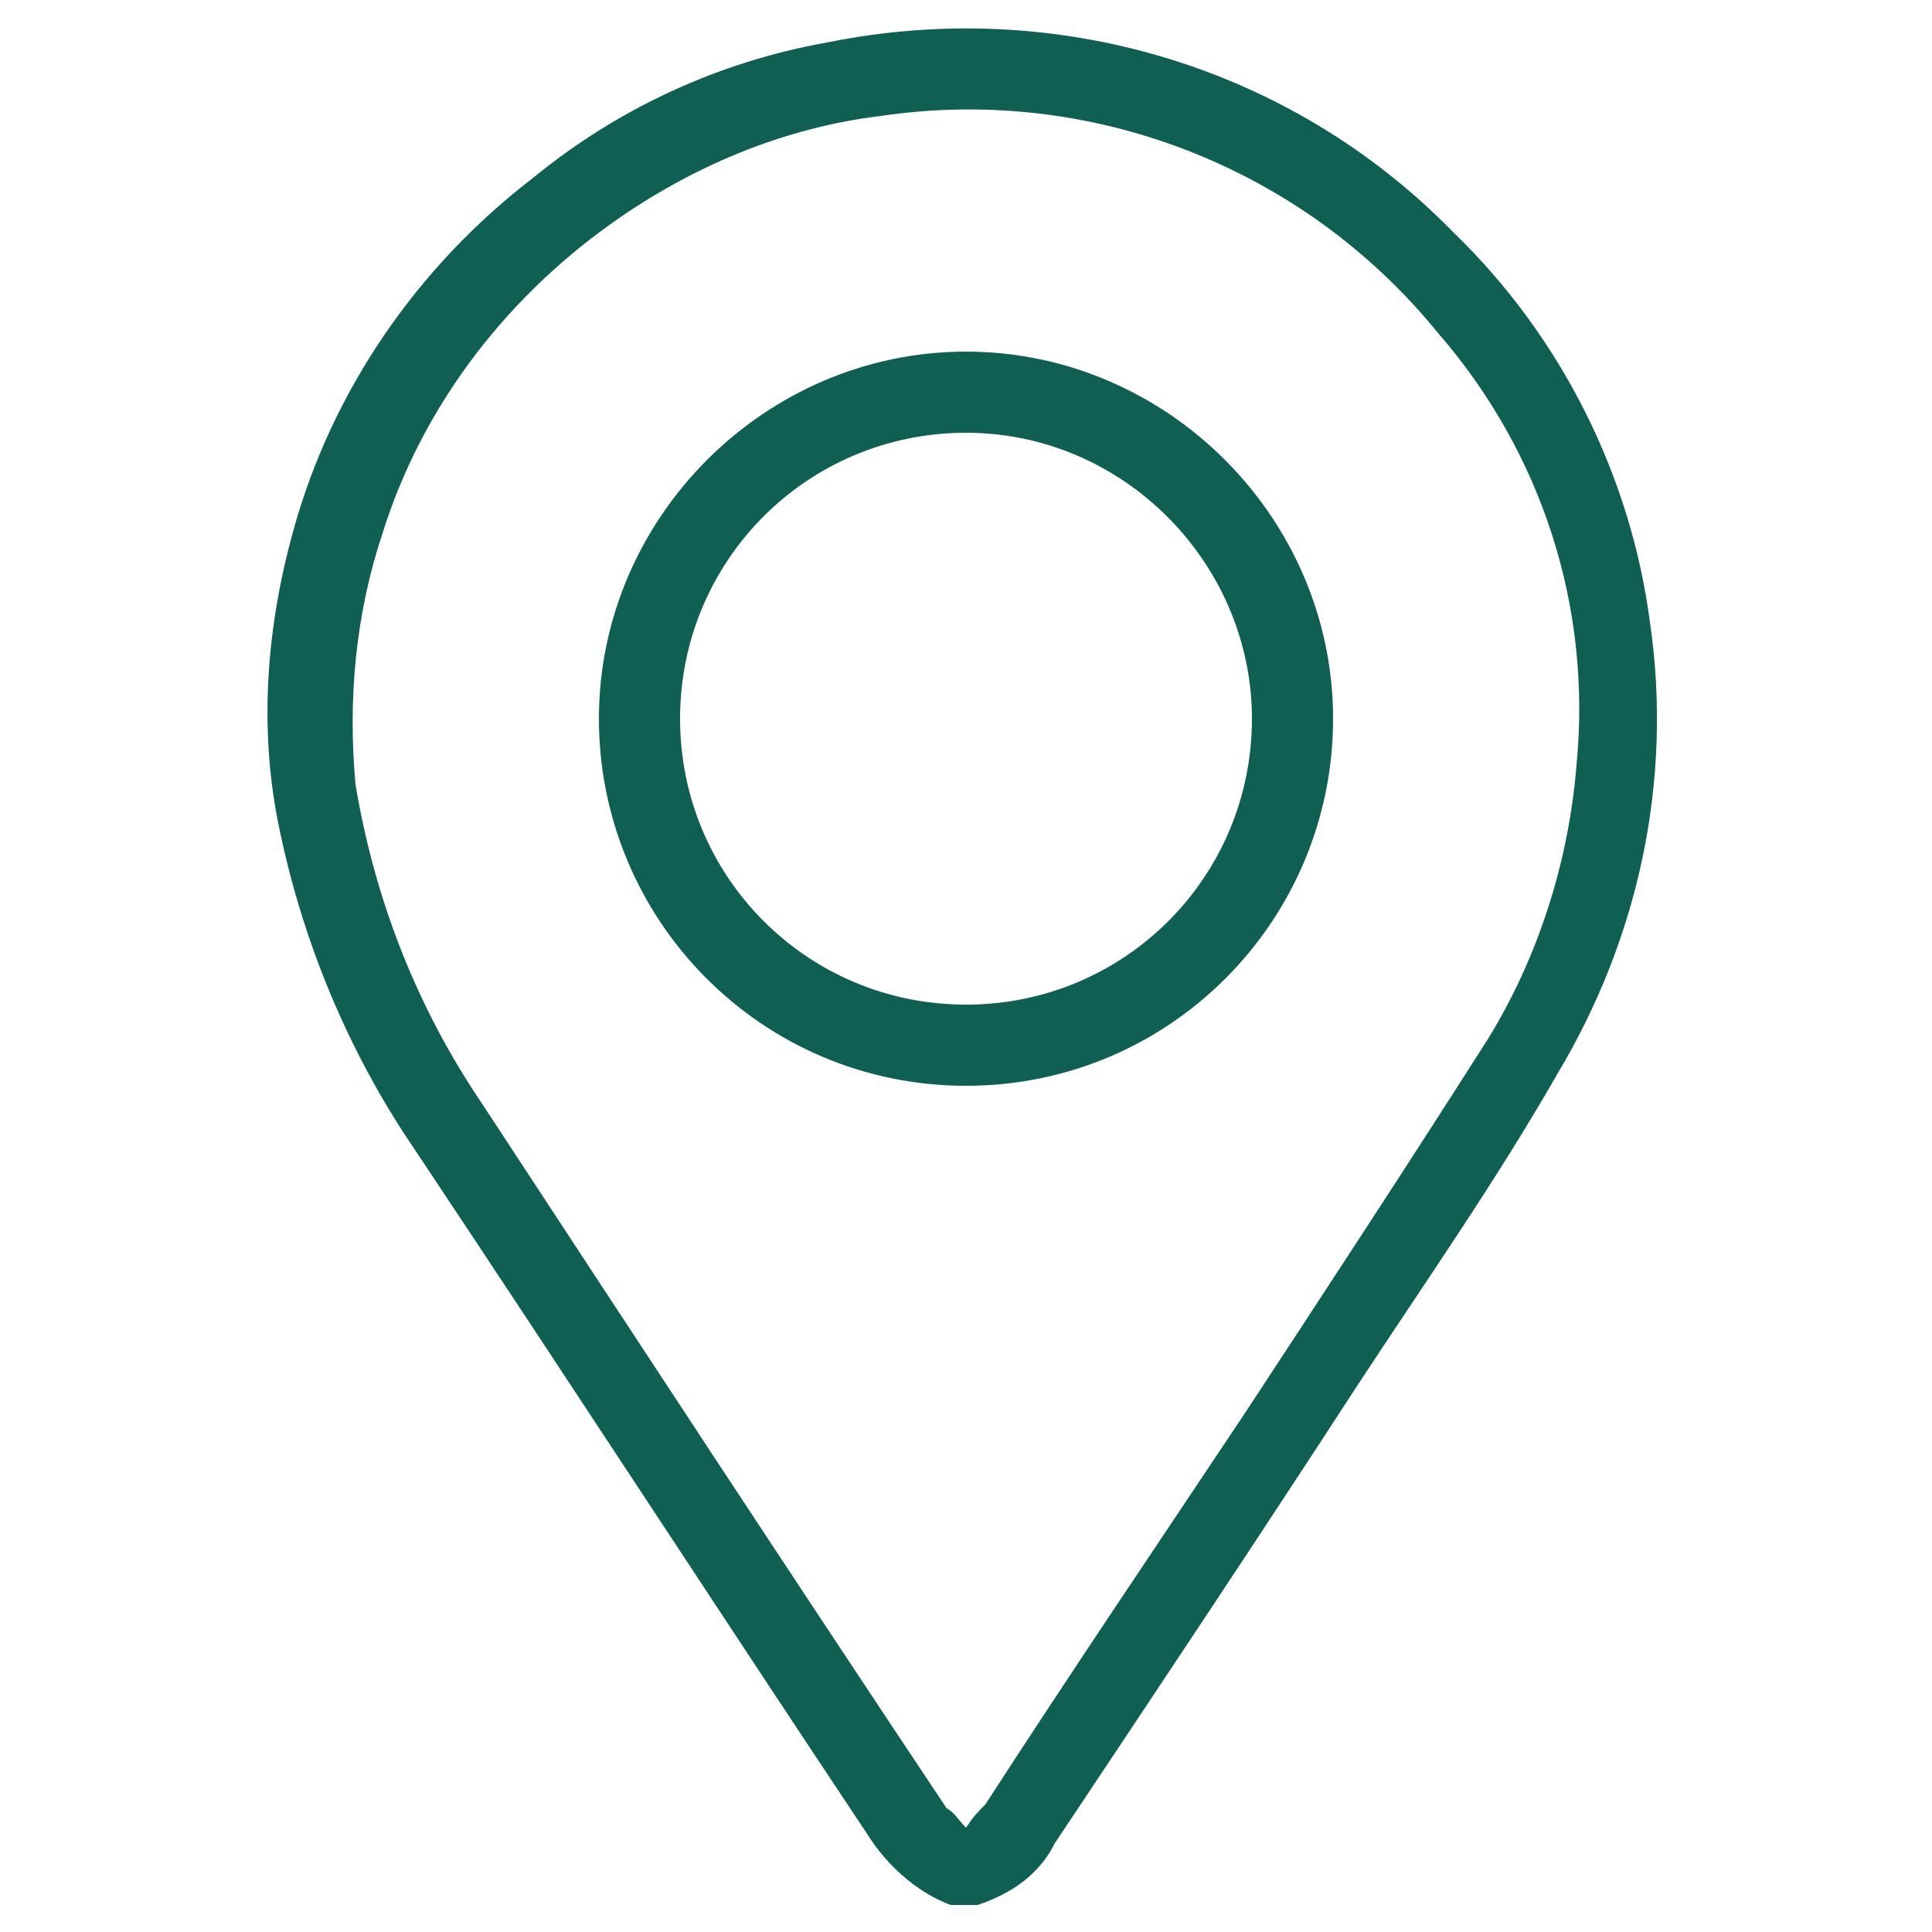
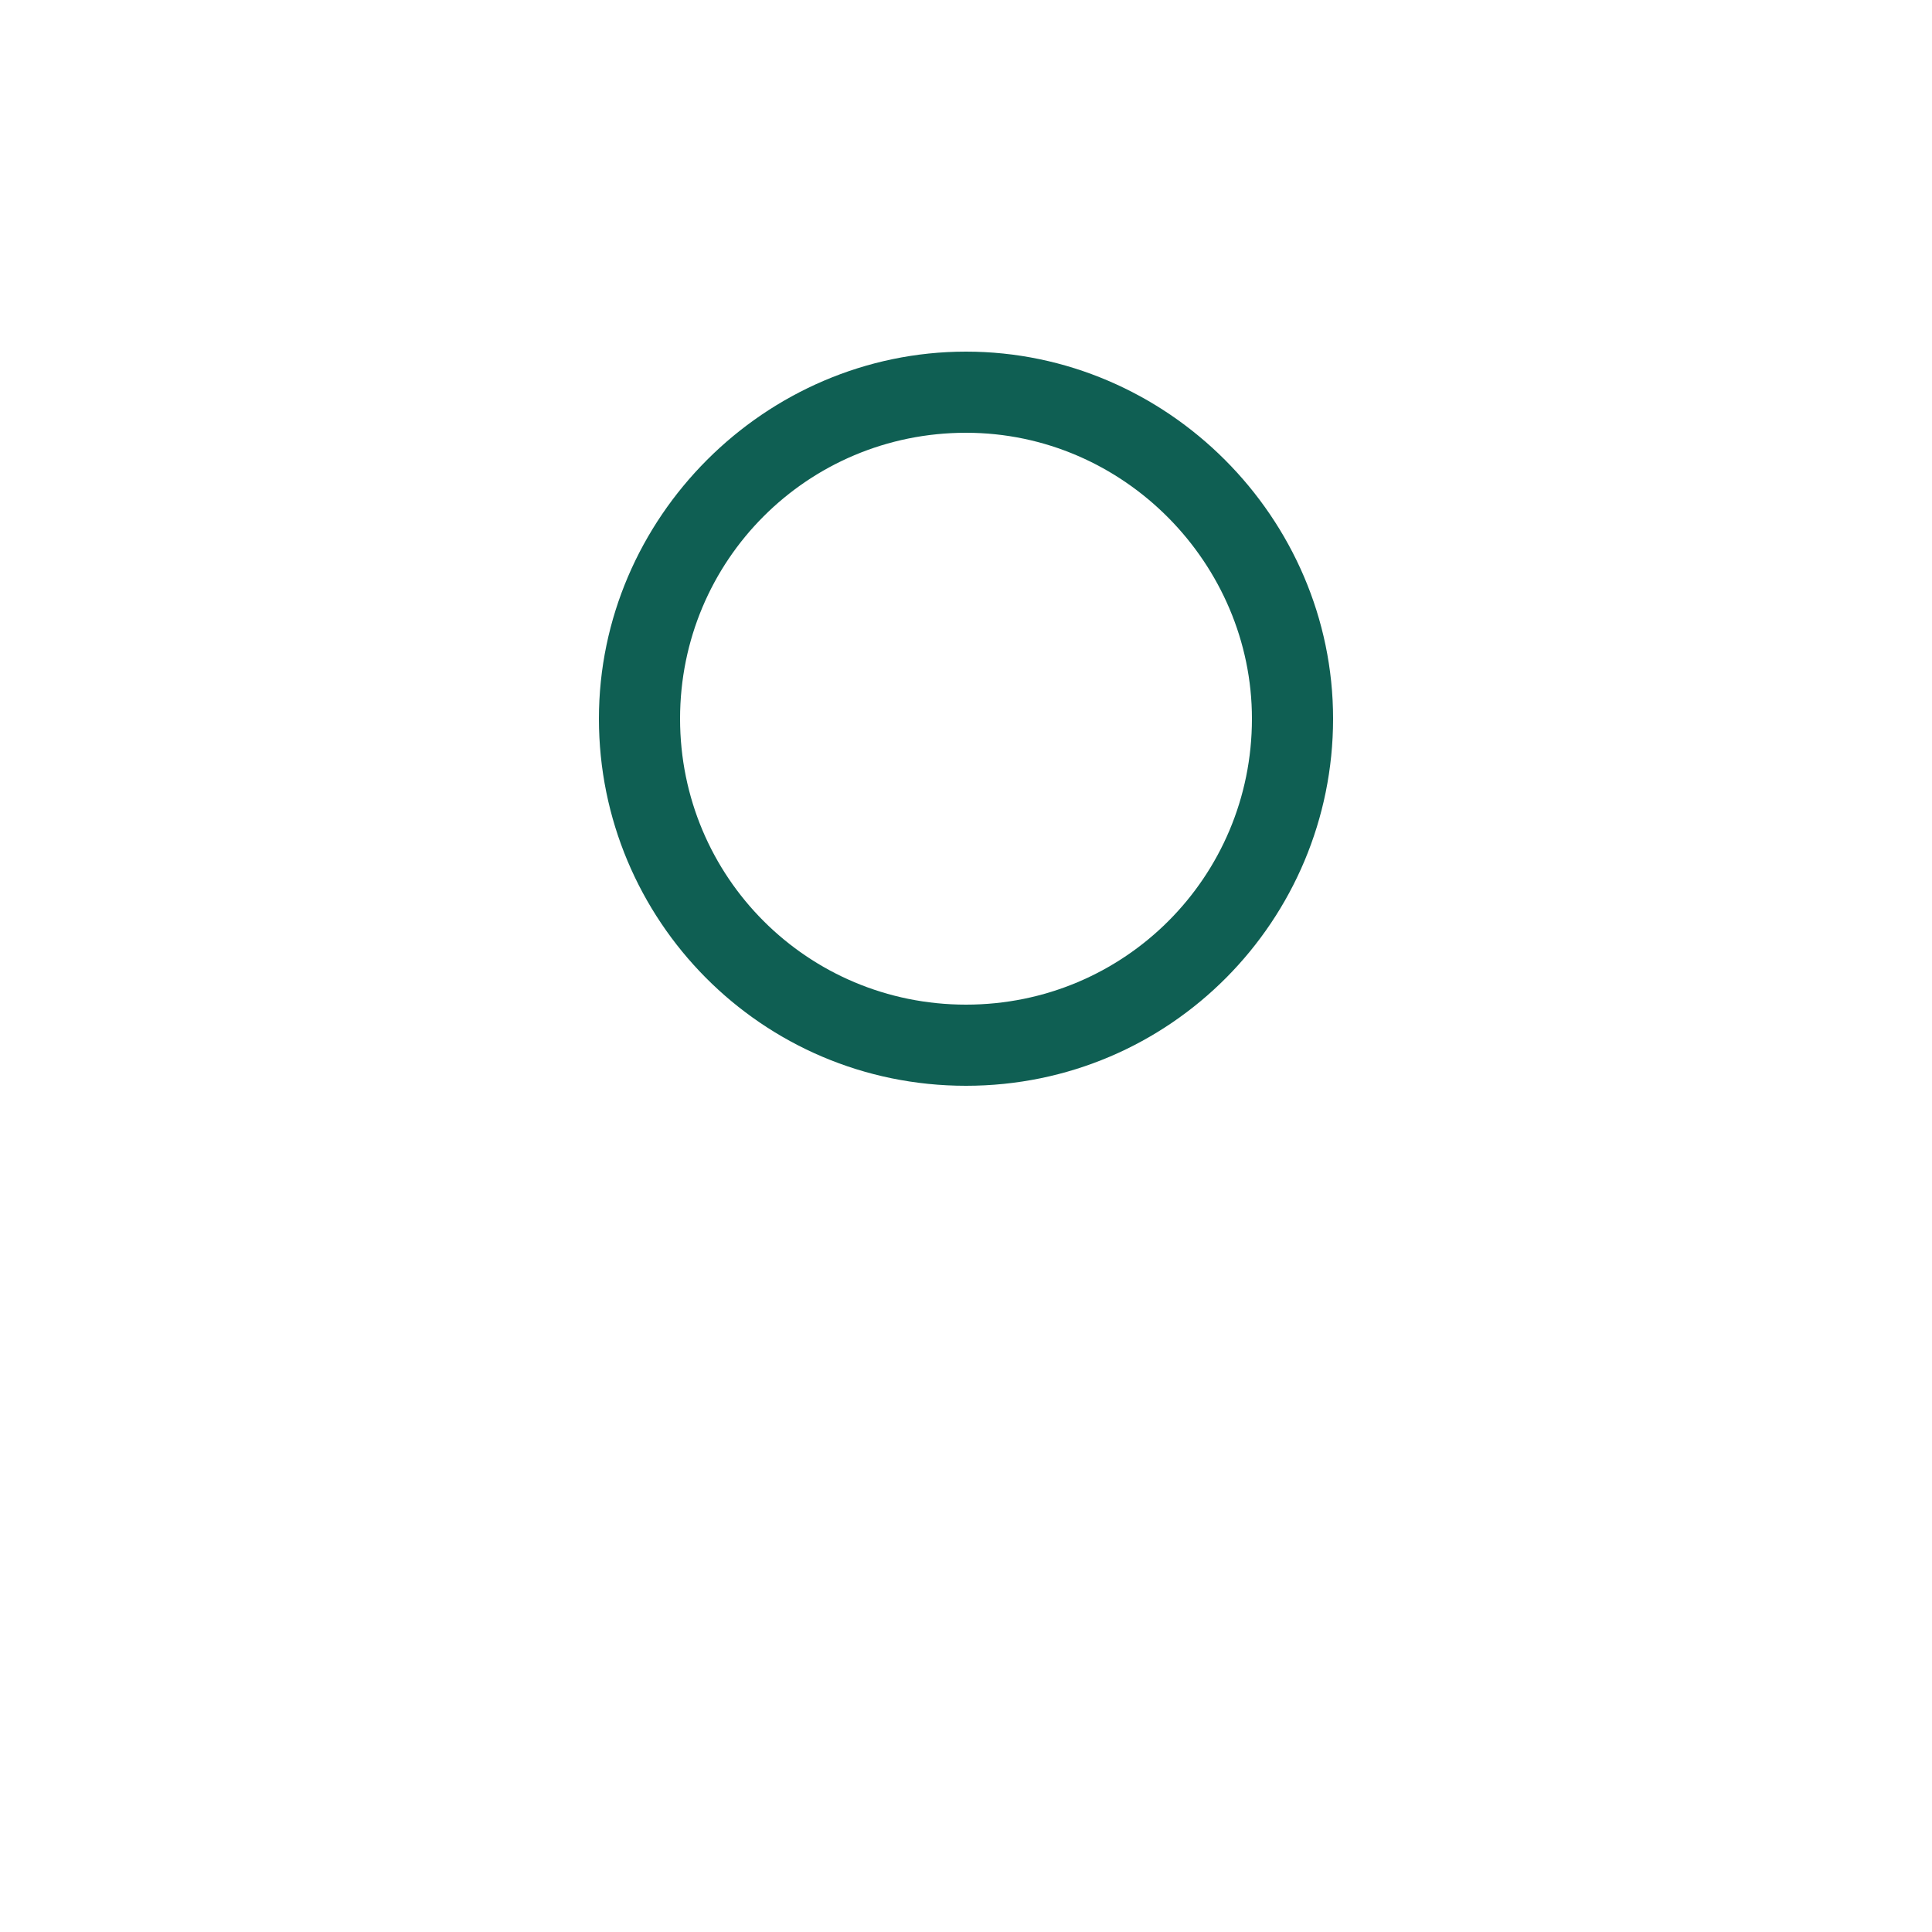
<svg xmlns="http://www.w3.org/2000/svg" version="1.1" id="Layer_1" x="0px" y="0px" viewBox="0 0 50 50" style="enable-background:new 0 0 50 50;" xml:space="preserve">
  <style type="text/css">
	.st0{fill:#0F5F53;}
</style>
  <title>icon-01-floorplans</title>
-   <path class="st0" d="M24.6,49.3c-0.8-0.3-1.5-0.9-2-1.6c-4-6-7.9-12-11.9-18c-1.7-2.5-2.9-5.4-3.5-8.4c-0.5-2.5-0.3-5.1,0.4-7.6  c1-3.6,3.2-6.8,6.2-9.1c2.2-1.8,4.8-3,7.6-3.5c5.9-1.2,12,0.6,16.2,4.9c2.8,2.7,4.6,6.3,5.1,10.1c0.6,4.1-0.3,8.2-2.4,11.7  c-1.6,2.8-3.5,5.5-5.2,8.1c-2.6,4-5.2,7.9-7.8,11.8c-0.4,0.8-1.1,1.3-2,1.6L24.6,49.3z M25,47.3c0.2-0.3,0.3-0.4,0.5-0.6  c2.2-3.4,4.5-6.8,6.7-10.1c2.1-3.2,4.2-6.4,6.3-9.7c1.3-2.1,2.1-4.6,2.3-7.1c0.4-4.1-0.9-8.1-3.6-11.2C33.7,4.3,28.2,2.2,22.8,3  c-2.5,0.3-4.9,1.3-7,2.8c-2.8,2-4.9,4.8-5.9,8c-0.7,2.1-0.9,4.3-0.7,6.5c0.5,3,1.6,5.8,3.3,8.3c4,6.1,8,12.2,12,18.2  C24.7,46.9,24.8,47.1,25,47.3L25,47.3z" />
  <path class="st0" d="M25,28.1c-5.3,0-9.5-4.3-9.5-9.5s4.3-9.5,9.5-9.5s9.5,4.3,9.5,9.5S30.3,28.1,25,28.1L25,28.1z M25,11.2  c-4.1,0-7.4,3.3-7.4,7.4c0,4.1,3.3,7.4,7.4,7.4c4.1,0,7.4-3.3,7.4-7.4C32.4,14.6,29.1,11.2,25,11.2z" />
</svg>